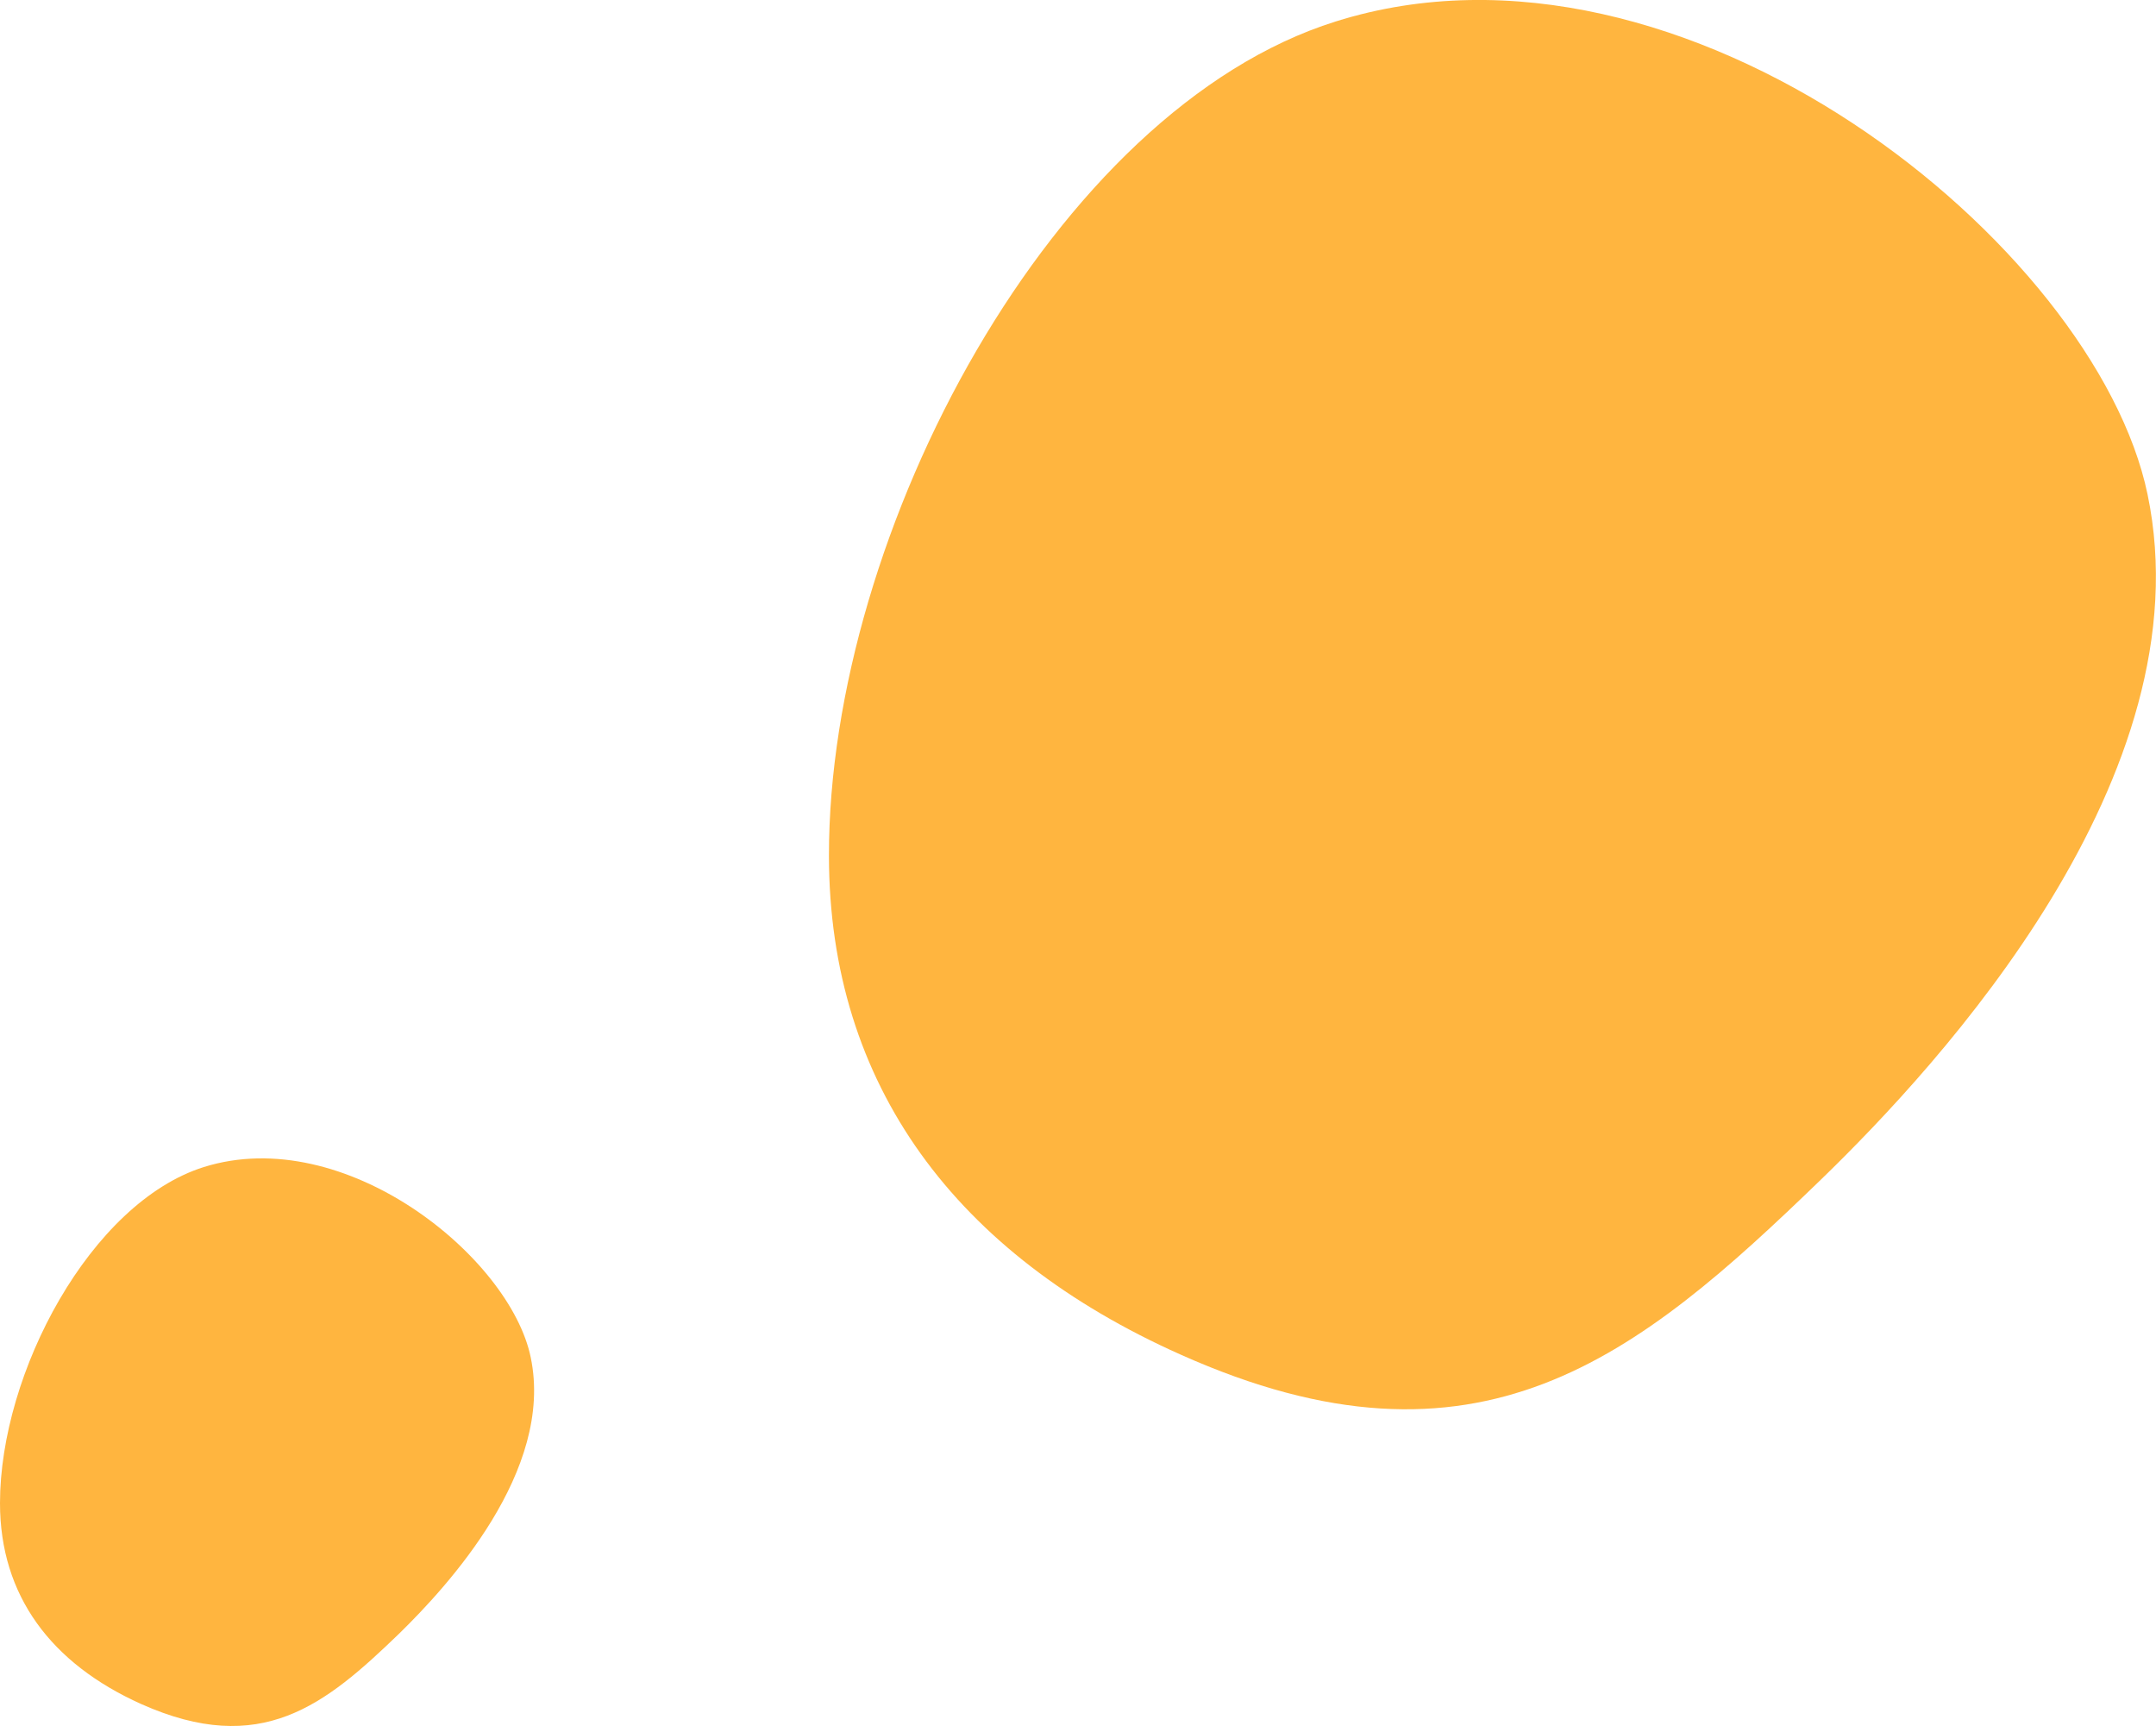
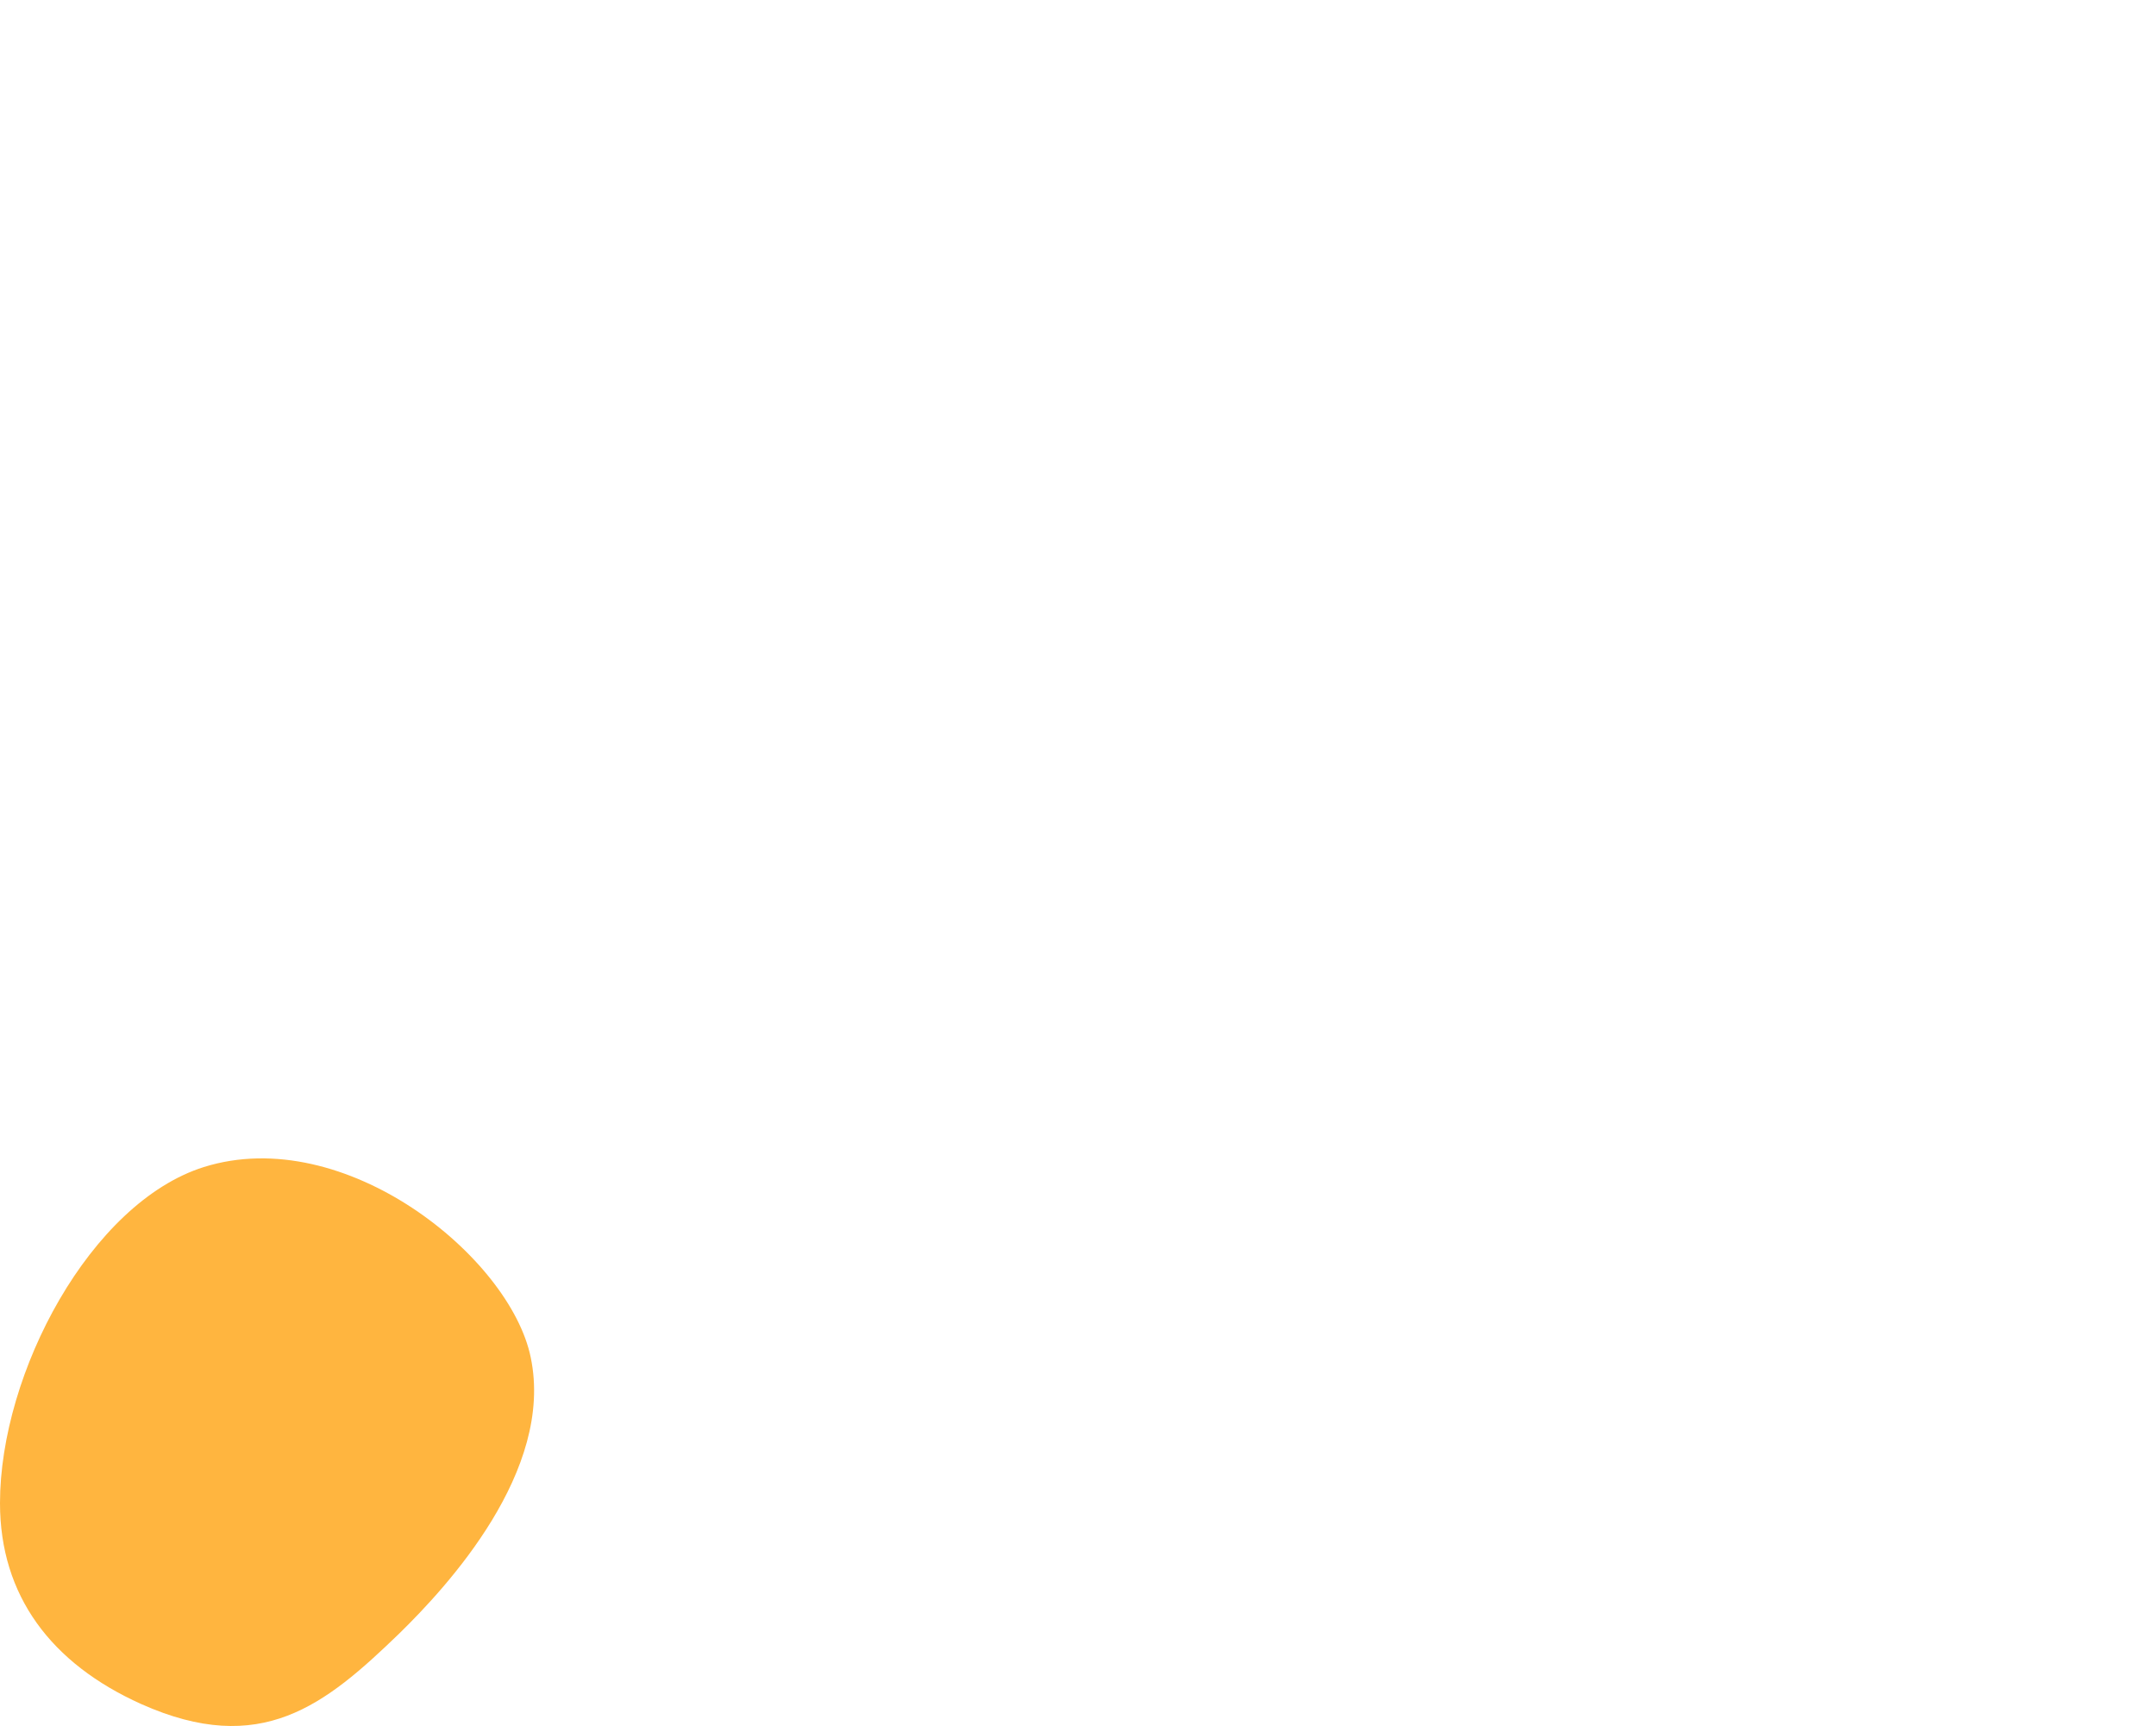
<svg xmlns="http://www.w3.org/2000/svg" viewBox="0 0 137.51 110.07">
  <defs>
    <style>.cls-1{fill:#ffb53f;}</style>
  </defs>
  <title>two</title>
  <g id="图层_2" data-name="图层 2">
    <g id="POST_5" data-name="POST 5">
-       <path class="cls-1" d="M52.87,54.57C52.88,69.21,61,80,75.3,86.38c19,8.5,29.13.17,40.84-11.16,7.63-7.39,24.58-25.76,20.83-43.7C133.66,15.65,107.44-5.63,85.19,1.37,67.23,7,52.85,33.92,52.87,54.57Z" />
      <path class="cls-1" d="M0,95.85c0,5.9,3.26,10.23,9,12.81,7.65,3.42,11.74.07,16.46-4.49,3.07-3,9.9-10.38,8.39-17.61C32.54,80.17,22,71.6,13,74.42,5.79,76.69,0,87.53,0,95.85Z" />
    </g>
  </g>
</svg>